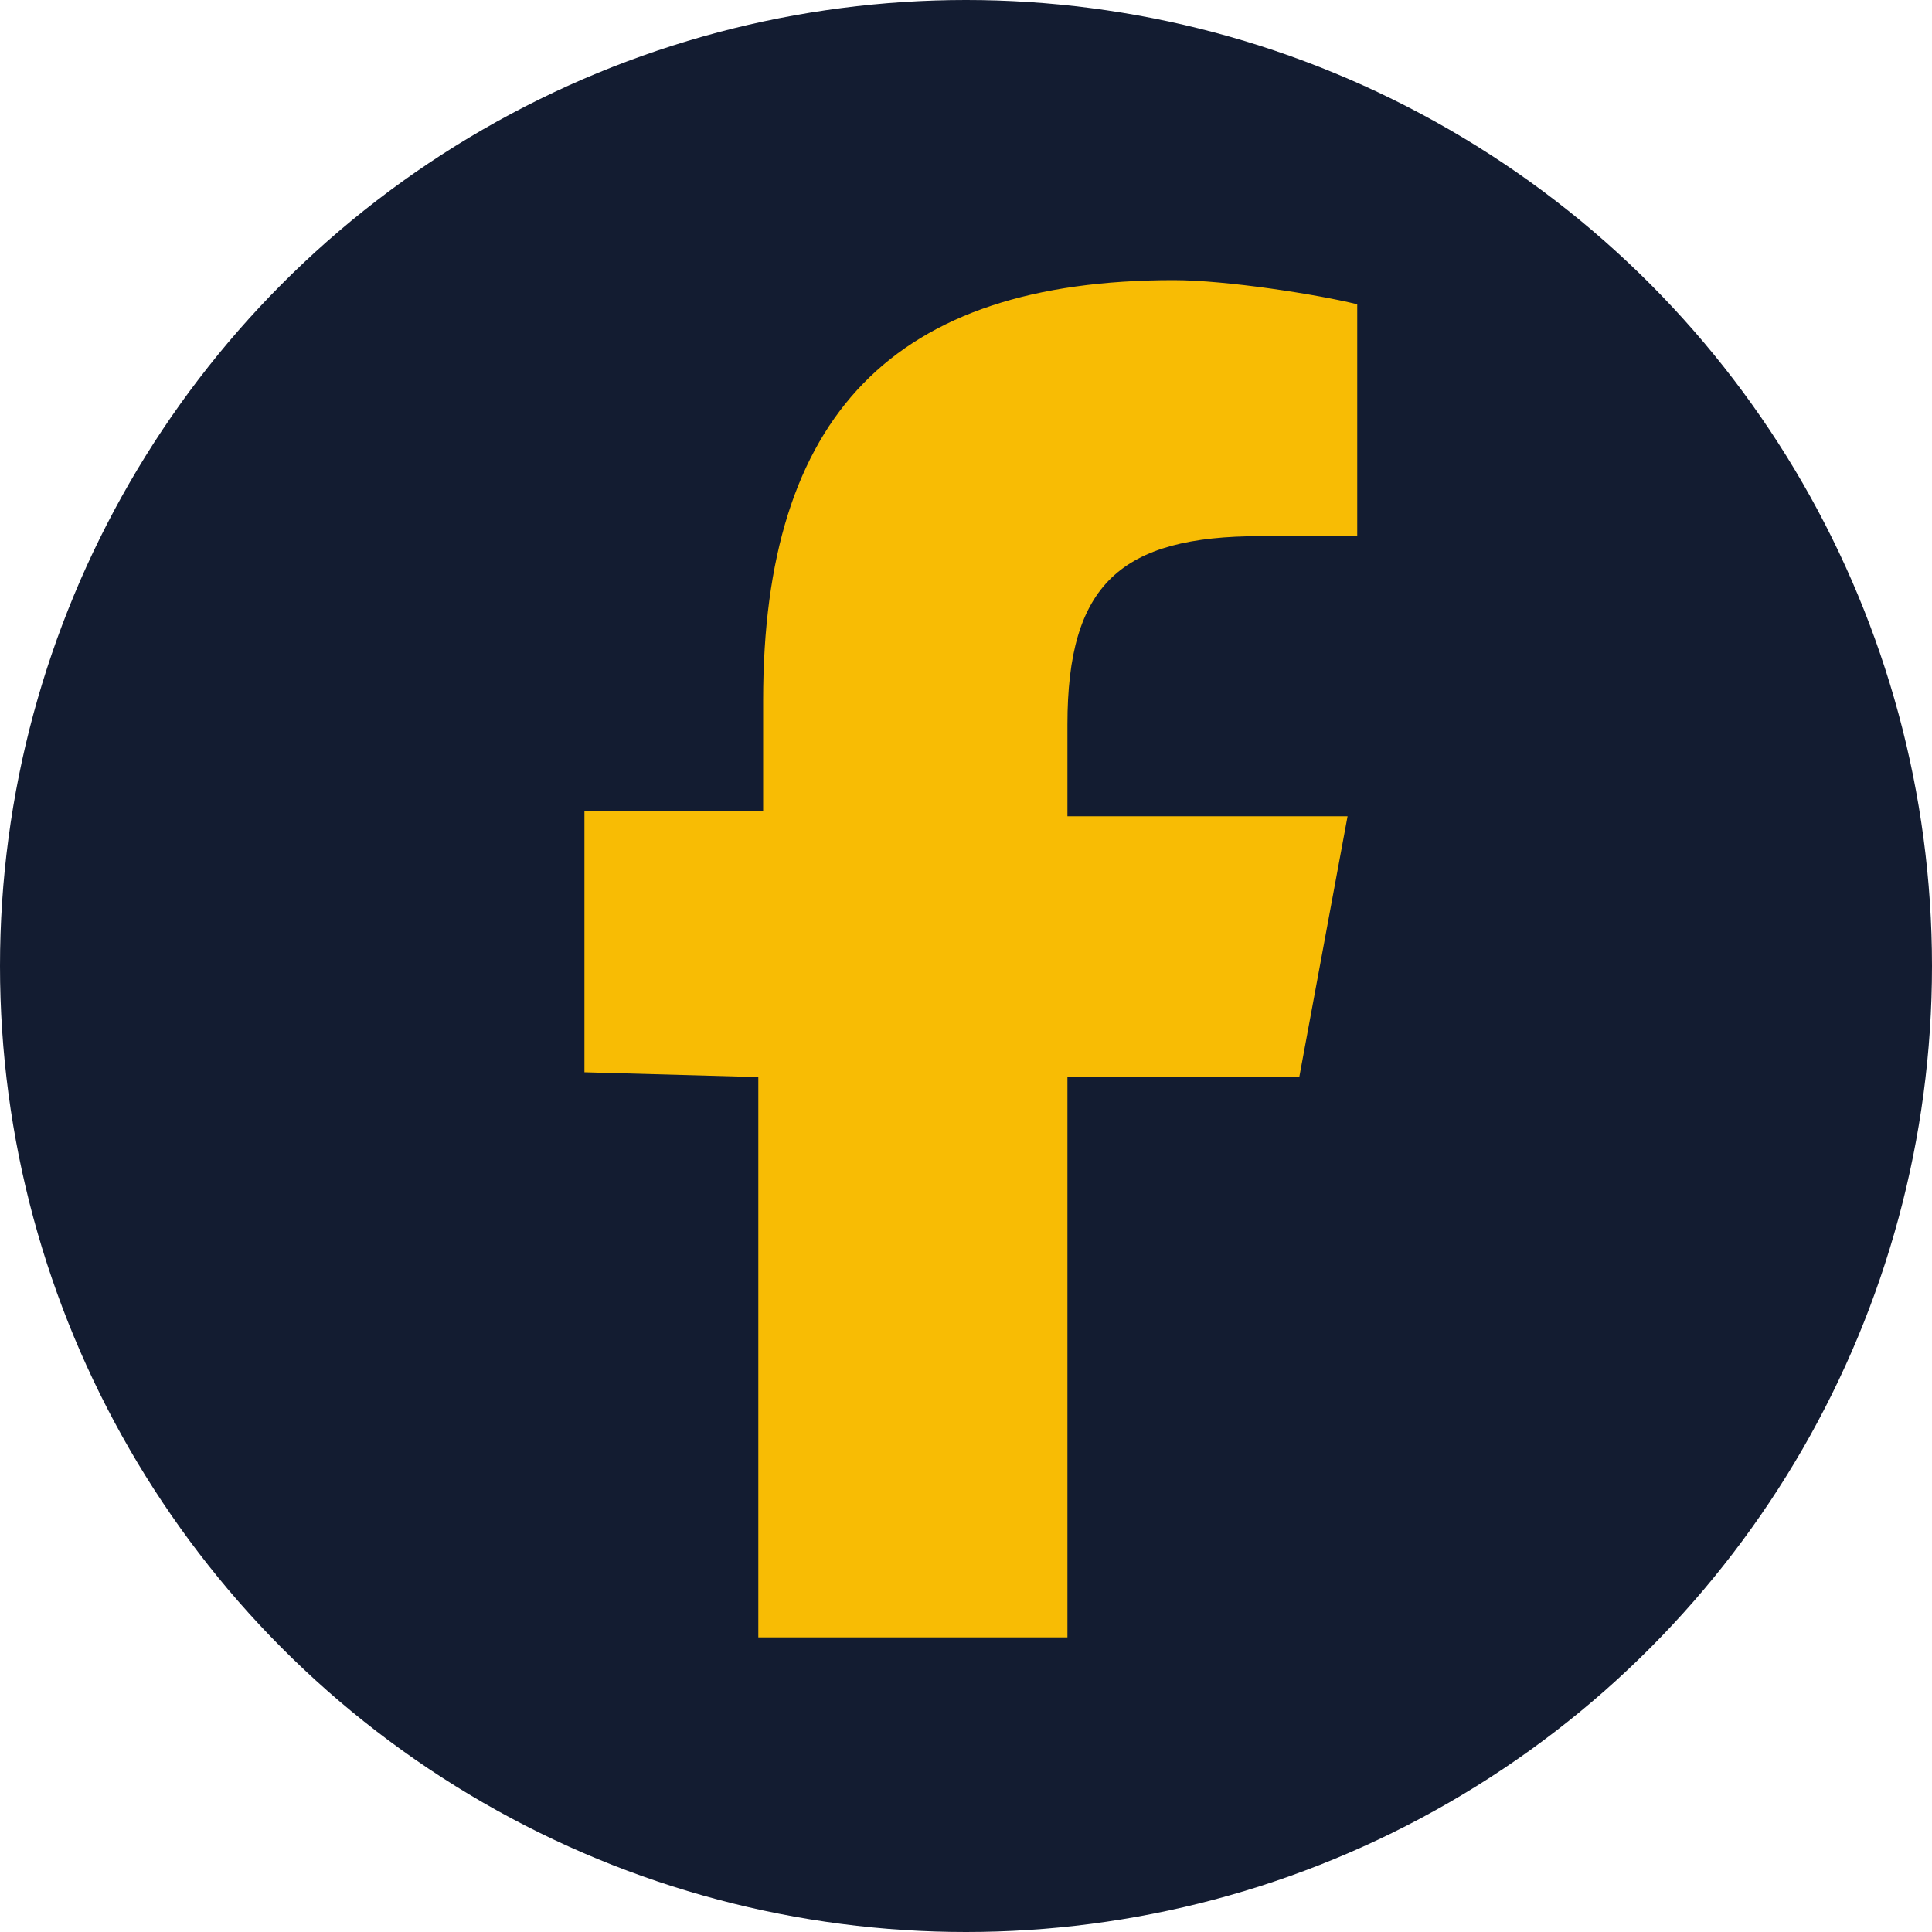
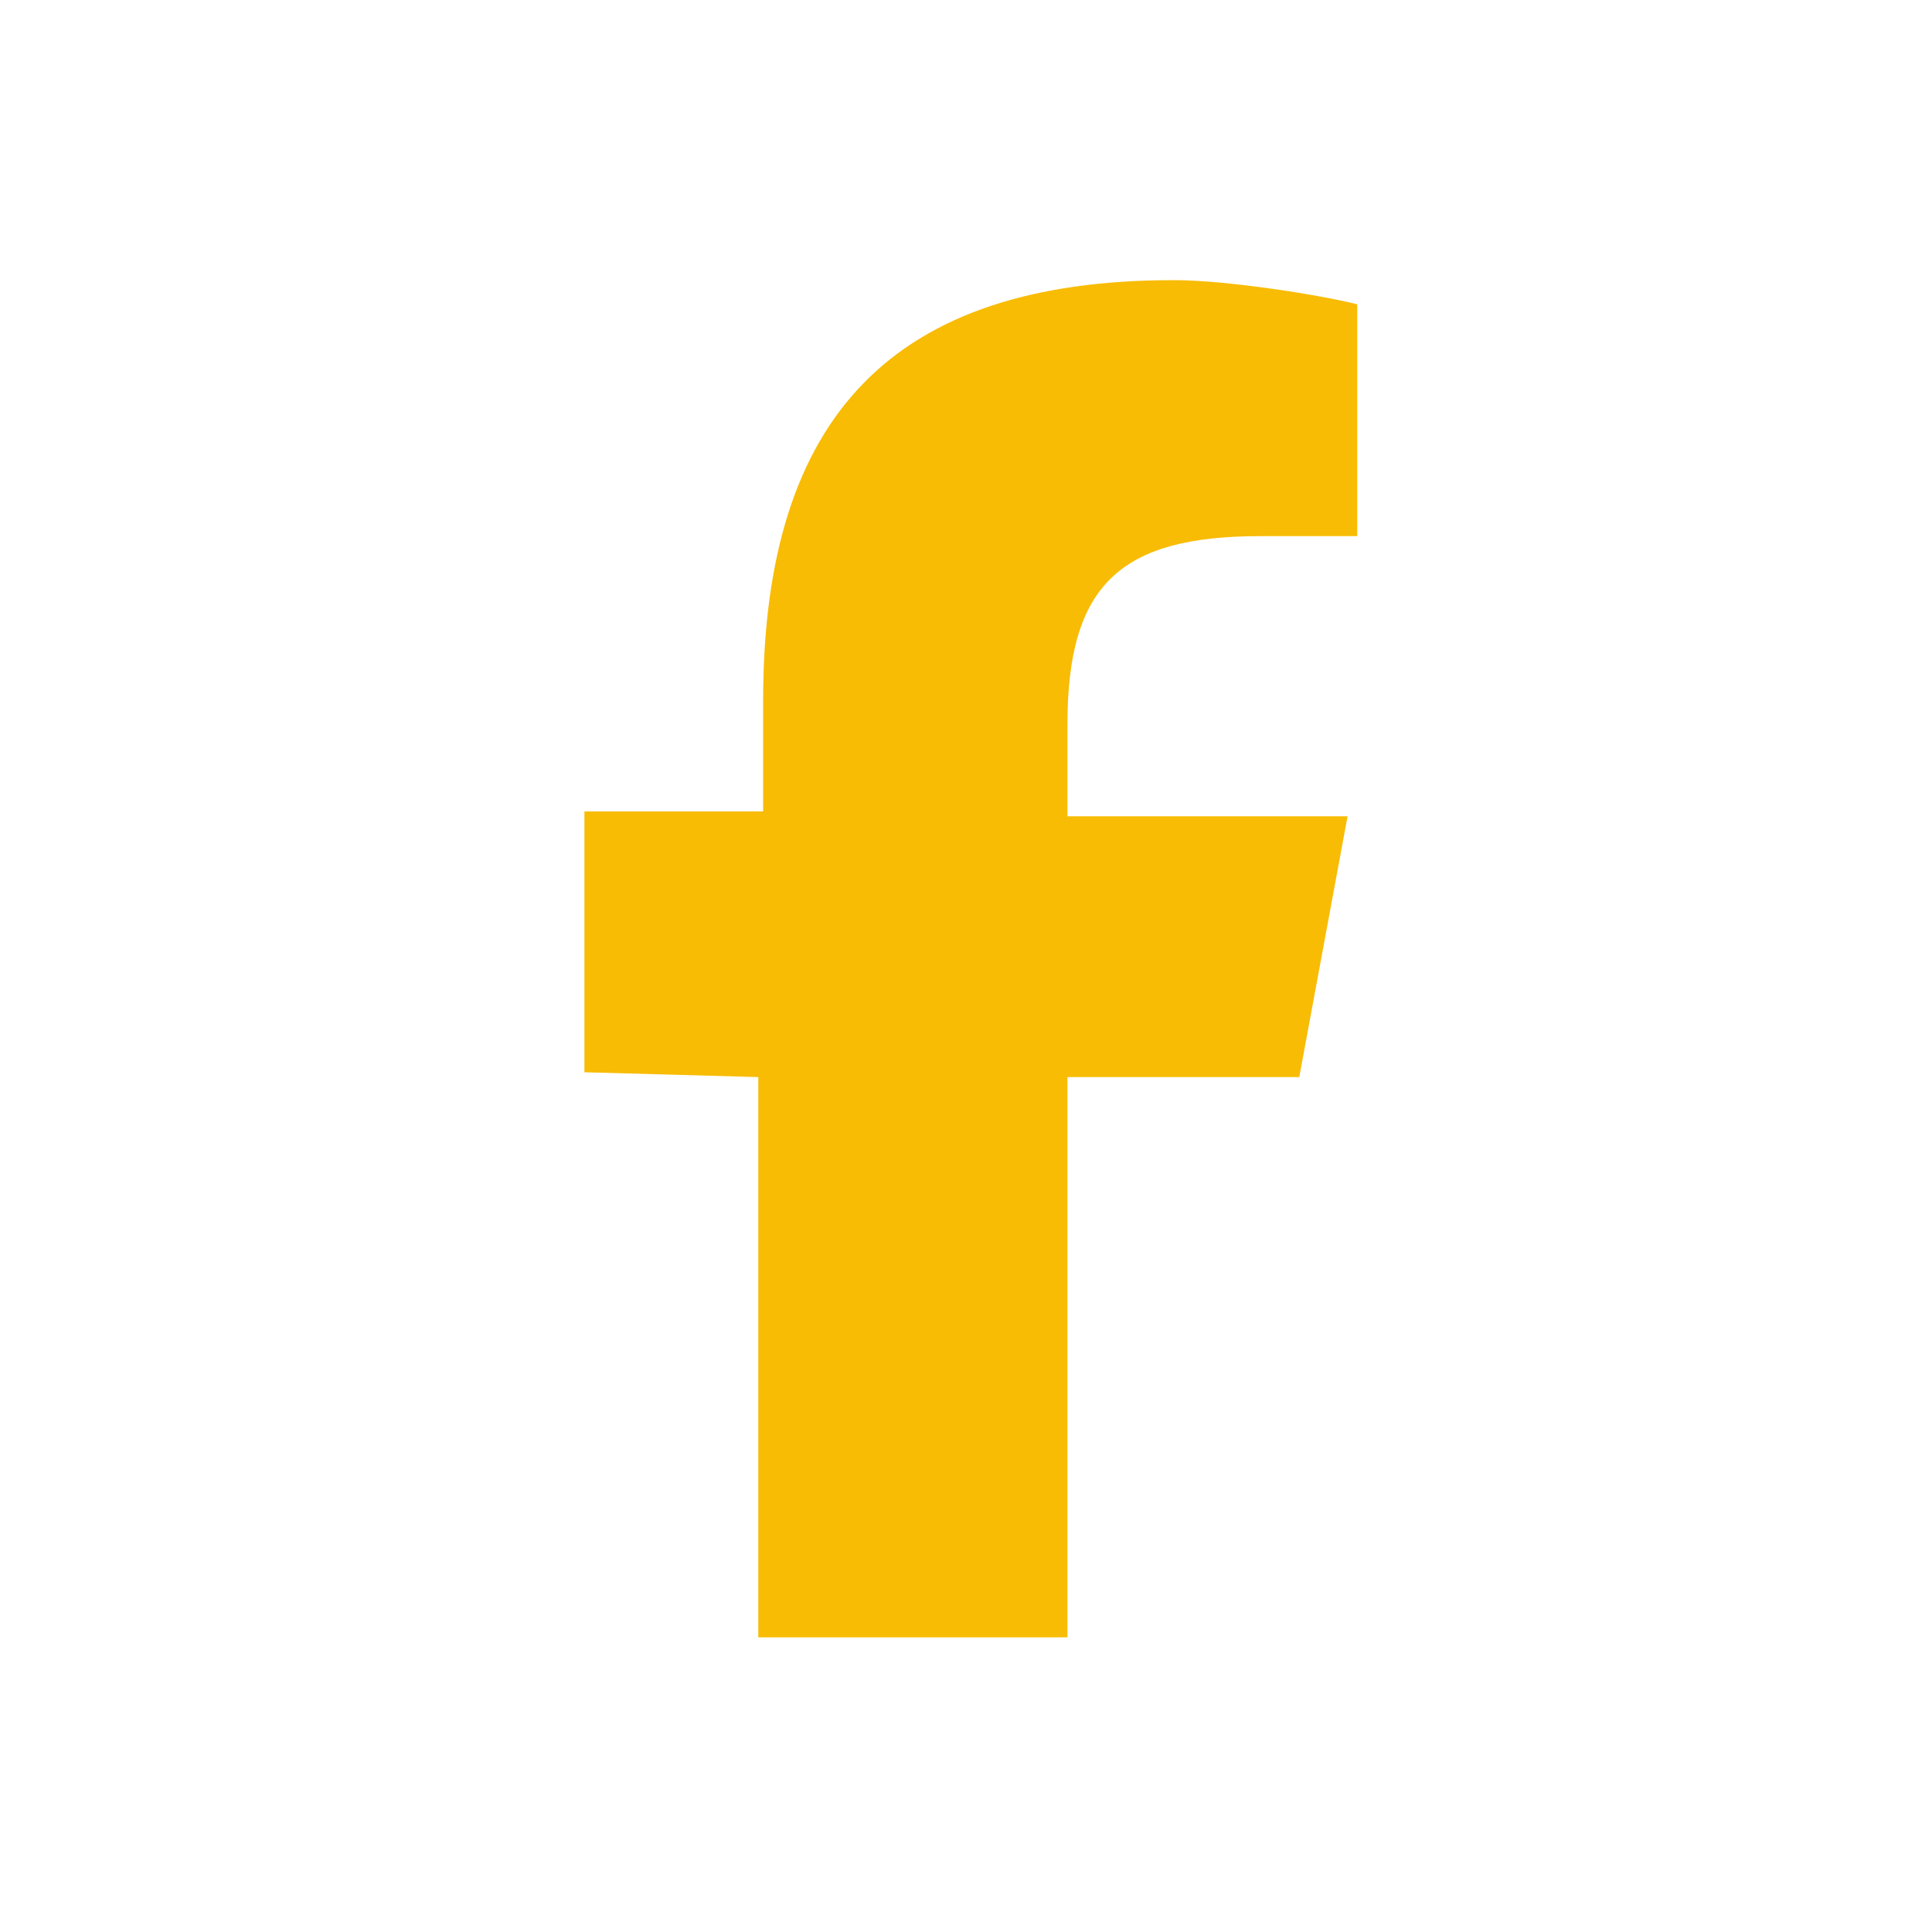
<svg xmlns="http://www.w3.org/2000/svg" version="1.1" id="Layer_1" x="0px" y="0px" viewBox="0 0 40 40" style="enable-background:new 0 0 40 40;" xml:space="preserve">
  <style type="text/css">
	.st0{fill:#131C31;}
	.st1{fill:#F8BC04;}
</style>
  <g>
-     <circle class="st0" cx="20" cy="20" r="20" />
-     <path class="st1" d="M15.7,22.3v11.6h6.4V22.3h4.8l1-5.4h-5.8V15c0-2.9,1.1-3.9,4-3.9c0.9,0,1.6,0,2,0V6.3   c-0.8-0.2-2.7-0.5-3.8-0.5c-5.8,0-8.5,2.8-8.5,8.7v2.3h-3.7v5.4L15.7,22.3L15.7,22.3z" />
+     <path class="st1" d="M15.7,22.3v11.6h6.4V22.3h4.8l1-5.4h-5.8V15c0-2.9,1.1-3.9,4-3.9c0.9,0,1.6,0,2,0V6.3   c-0.8-0.2-2.7-0.5-3.8-0.5c-5.8,0-8.5,2.8-8.5,8.7v2.3h-3.7v5.4L15.7,22.3z" />
  </g>
</svg>